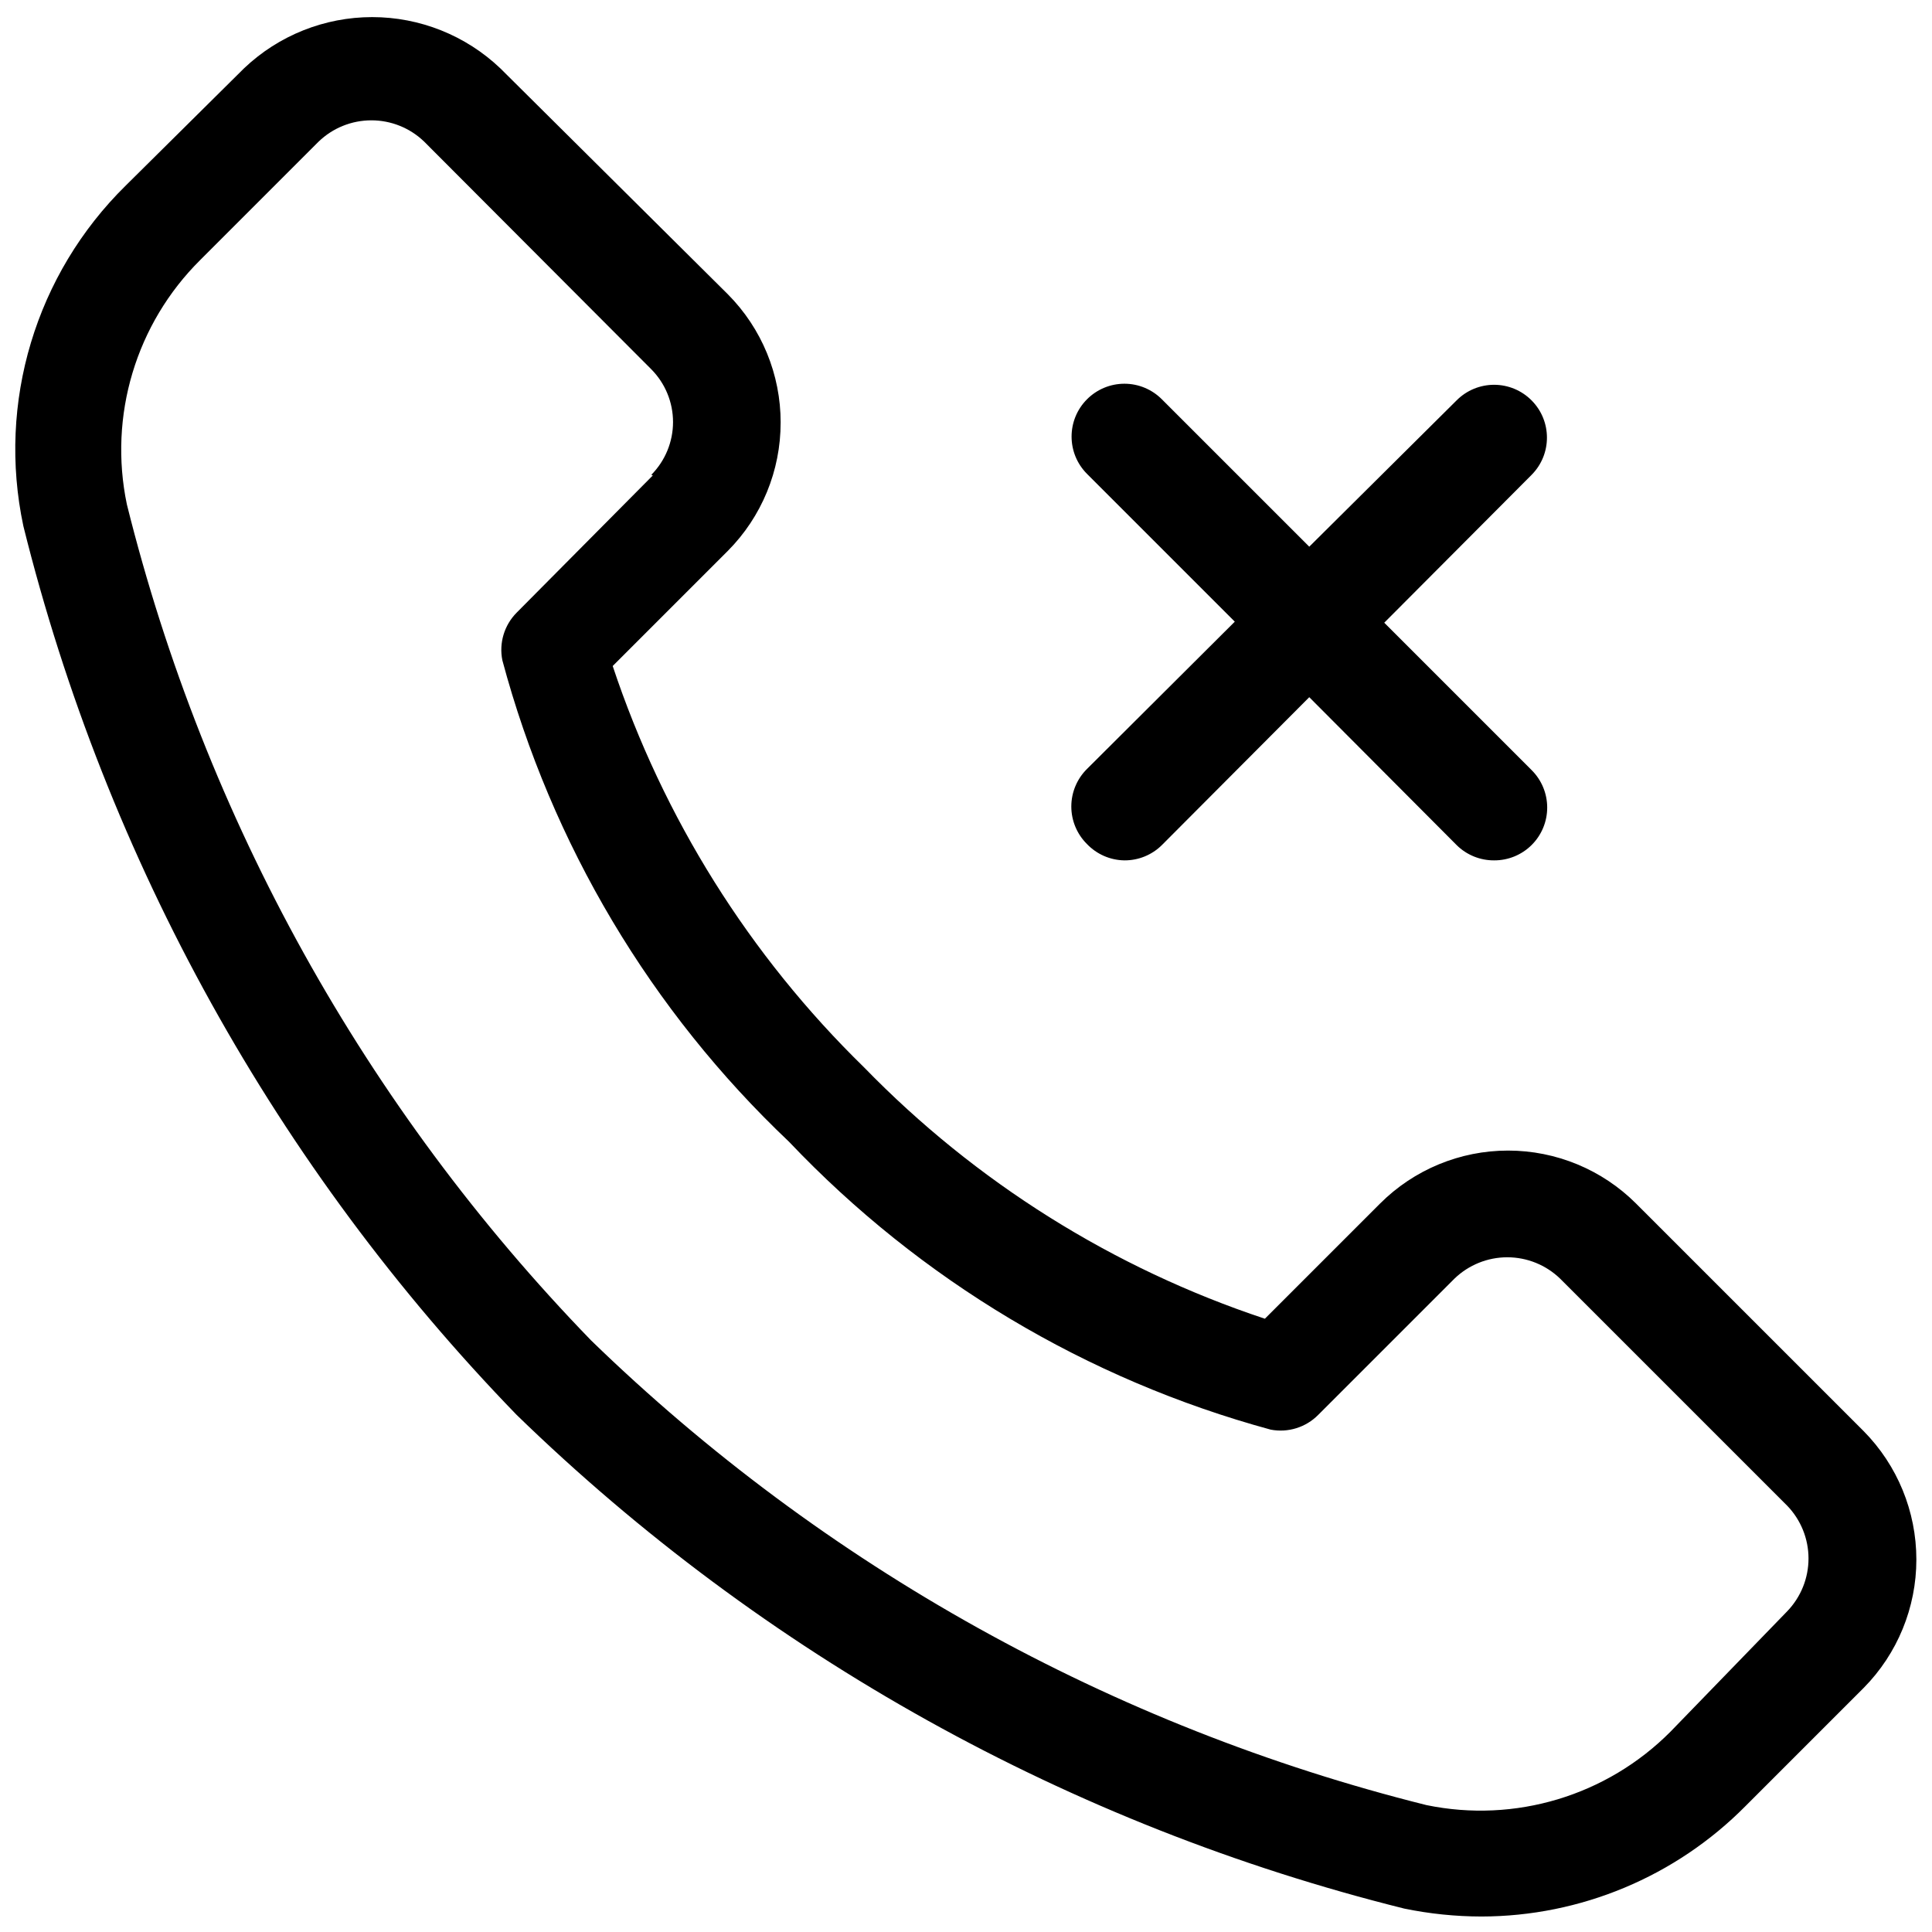
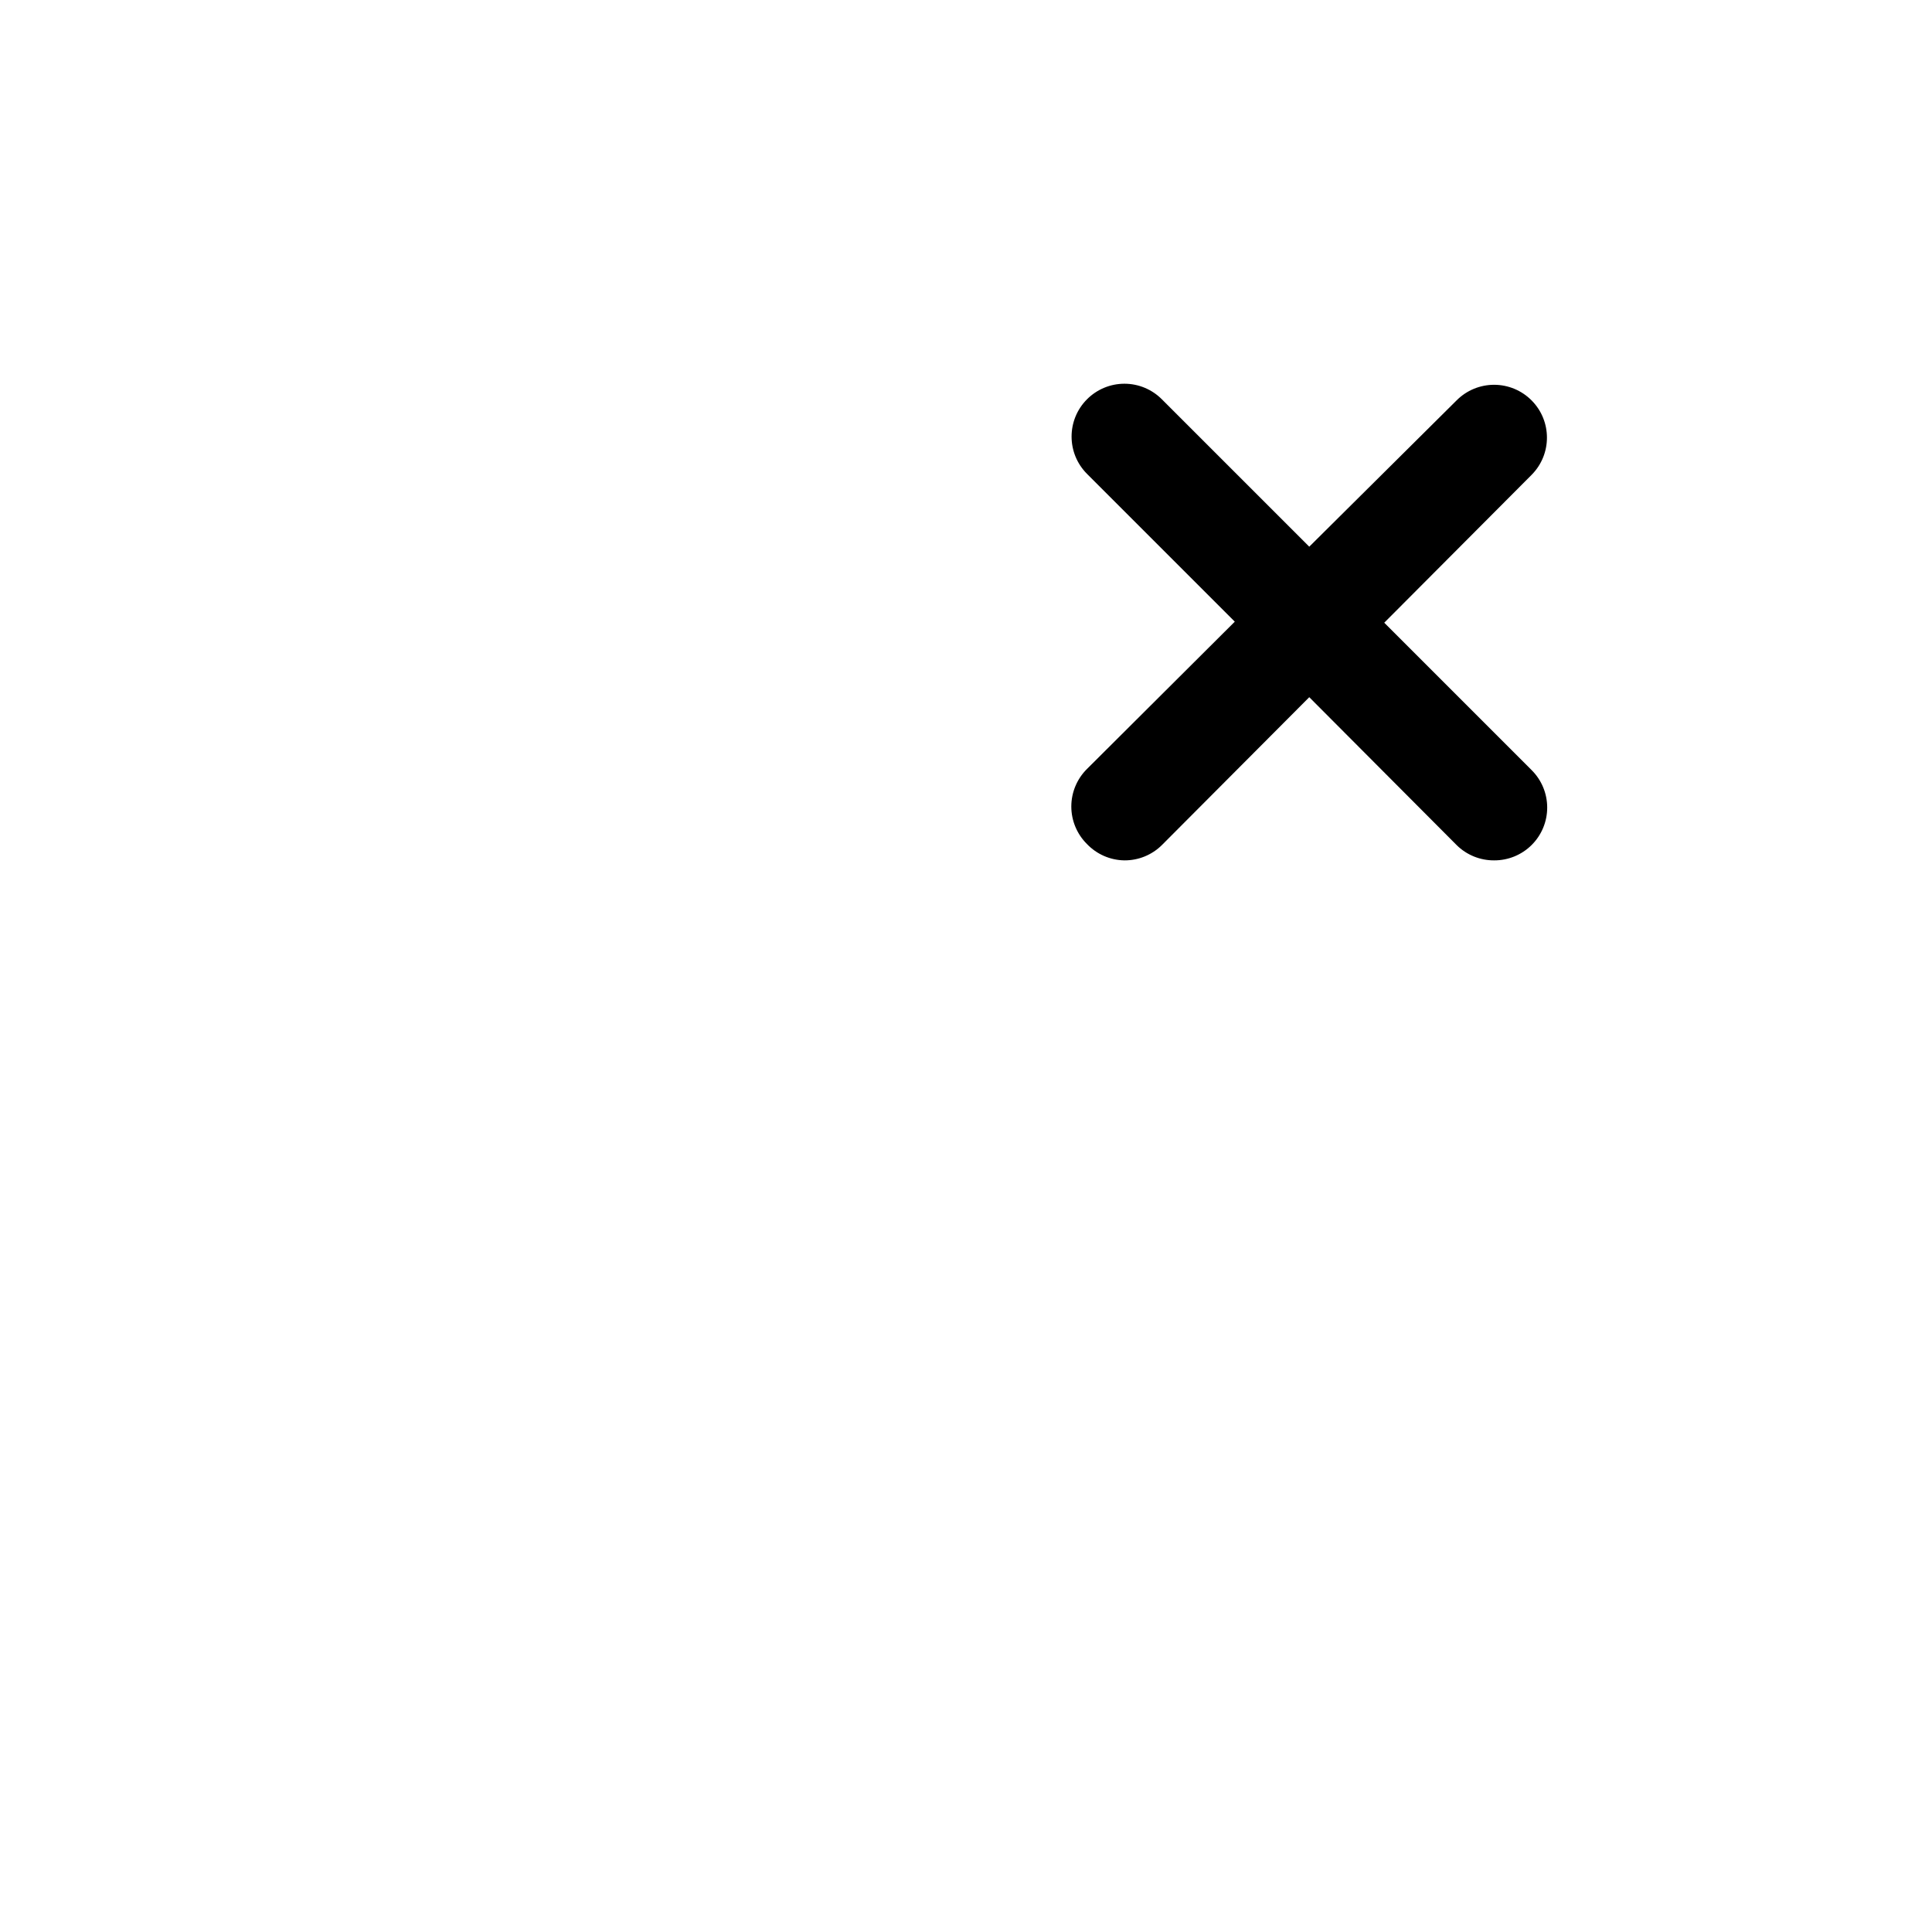
<svg xmlns="http://www.w3.org/2000/svg" width="800px" height="800px" version="1.1" viewBox="144 144 512 512">
  <defs>
    <clipPath id="a">
      <path d="m148.09 148.09h503.81v503.81h-503.81z" />
    </clipPath>
  </defs>
  <g clip-path="url(#a)">
-     <path d="m350.88 255.99c0.016-12.738-5.016-24.969-13.996-34.008l-60.316-59.895c-9.156-8.703-21.305-13.555-33.938-13.555-12.633 0-24.781 4.852-33.938 13.555l-31.348 31.066c-23.883 23.473-34.121 57.516-27.152 90.266 22.031 88.668 67.125 169.93 130.71 235.53 65.48 63.637 146.65 108.79 235.25 130.85 6.723 1.383 13.566 2.086 20.43 2.098 26.289-0.035 51.477-10.566 69.973-29.246l31.352-31.352c8.938-9.059 13.949-21.277 13.949-34.004 0-12.73-5.012-24.949-13.949-34.008l-60.32-60.316c-9-9-21.207-14.055-33.938-14.055-12.727 0-24.934 5.055-33.934 14.055l-30.508 30.508h-0.004c-40.238-13.363-76.668-36.211-106.22-66.617-30.371-29.629-53.215-66.098-66.613-106.36l30.508-30.508c8.98-9.039 14.012-21.266 13.996-34.008zm-33.867 13.996-36.109 36.387c-3.273 3.309-4.691 8.027-3.777 12.594 13.047 48.75 39.352 92.93 75.992 127.63 34.758 36.625 78.906 63.008 127.63 76.27 4.59 0.879 9.316-0.59 12.598-3.918l36.105-36.105c3.758-3.625 8.773-5.652 13.996-5.652 5.219 0 10.238 2.027 13.992 5.652l60.176 60.176h0.004c3.625 3.758 5.652 8.773 5.652 13.996 0 5.219-2.027 10.238-5.652 13.996l-30.93 31.906c-16.887 16.98-41.203 24.297-64.656 19.453-83.367-20.809-159.75-63.297-221.39-123.15-59.824-61.707-102.26-138.14-123.02-221.54-4.918-23.5 2.406-47.891 19.453-64.793l31.348-31.348c3.758-3.629 8.773-5.652 13.996-5.652 5.223 0 10.238 2.023 13.996 5.652l60.176 60.316c3.691 3.723 5.766 8.75 5.766 13.992 0 5.242-2.074 10.273-5.766 13.996z" />
-   </g>
+     </g>
  <path d="m432.05 367.67c2.594 2.723 6.176 4.285 9.938 4.336 3.719 0.023 7.293-1.438 9.934-4.059l39.047-39.184 39.047 39.184h-0.004c2.644 2.621 6.219 4.082 9.938 4.059 3.719 0.023 7.297-1.438 9.938-4.059 2.648-2.625 4.137-6.203 4.137-9.934 0-3.734-1.488-7.309-4.137-9.938l-39.047-39.047 39.047-39.184c5.426-5.457 5.426-14.273 0-19.734-2.629-2.648-6.207-4.137-9.938-4.137-3.731 0-7.309 1.488-9.938 4.137l-39.043 38.766-39.047-39.043c-2.625-2.648-6.203-4.141-9.934-4.141-3.734 0-7.309 1.492-9.938 4.141-5.426 5.457-5.426 14.273 0 19.73l39.184 39.184-39.184 39.047c-2.648 2.629-4.141 6.207-4.141 9.938s1.492 7.309 4.141 9.938z" />
</svg>